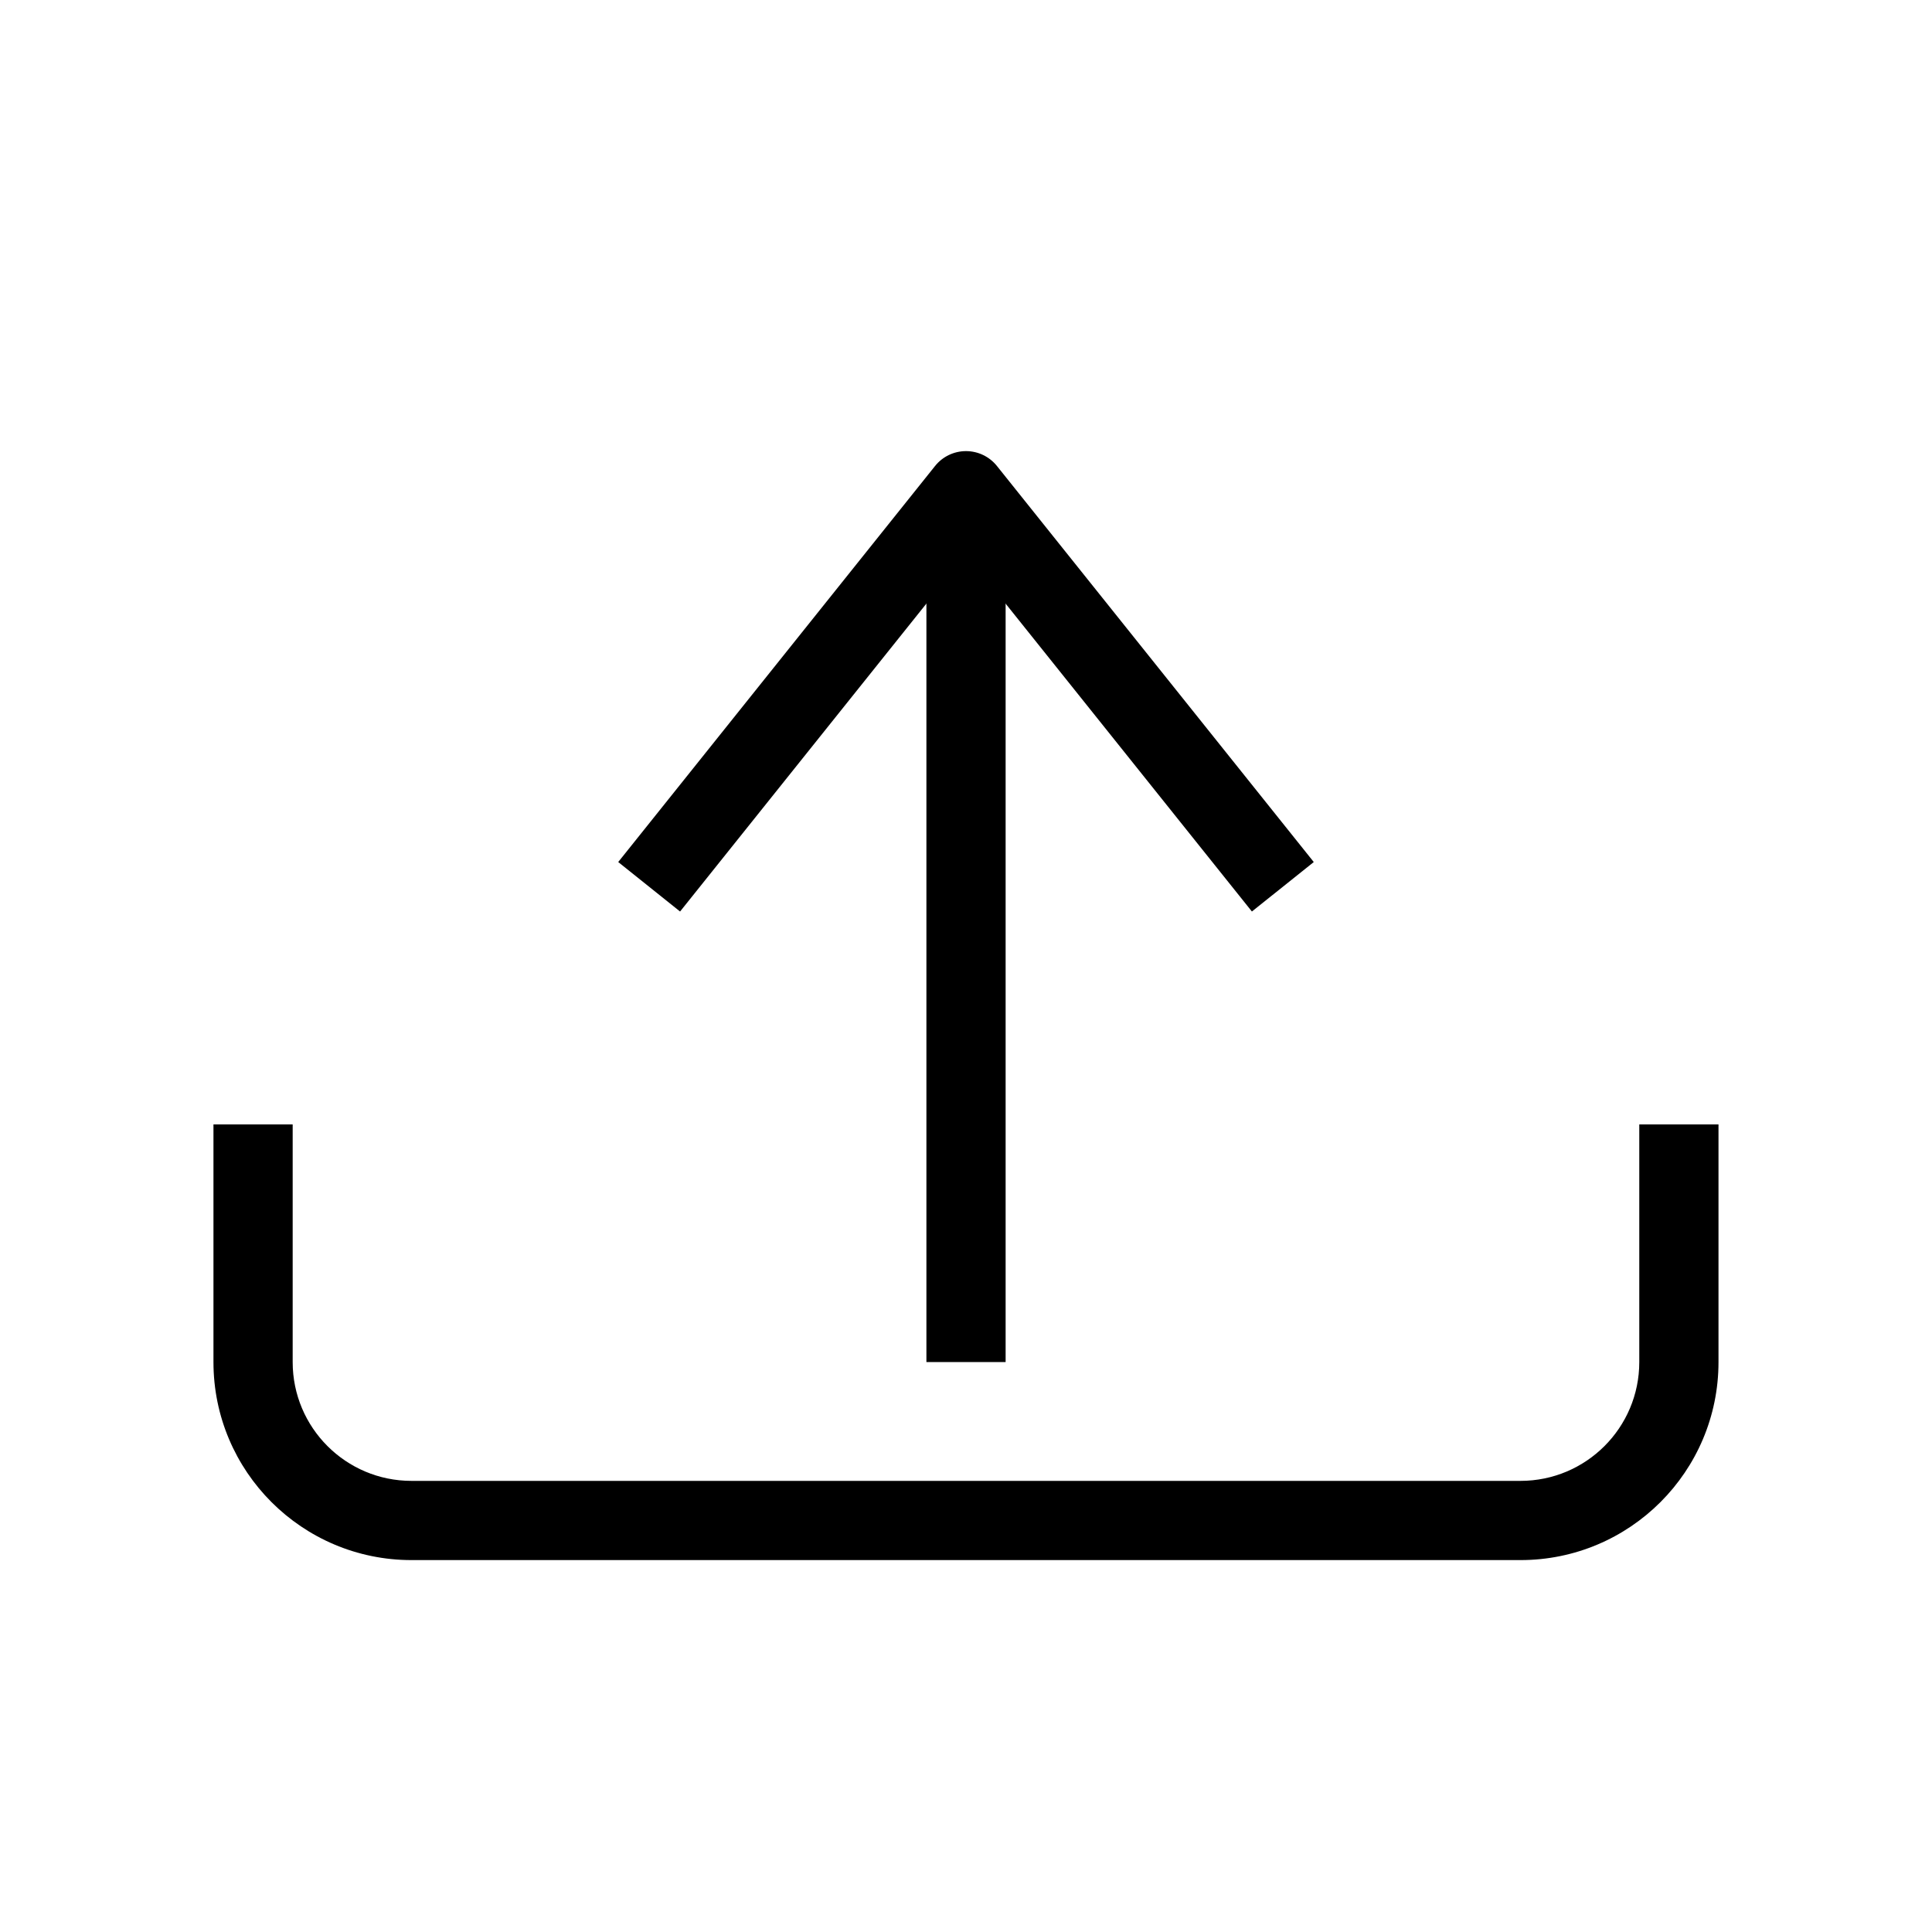
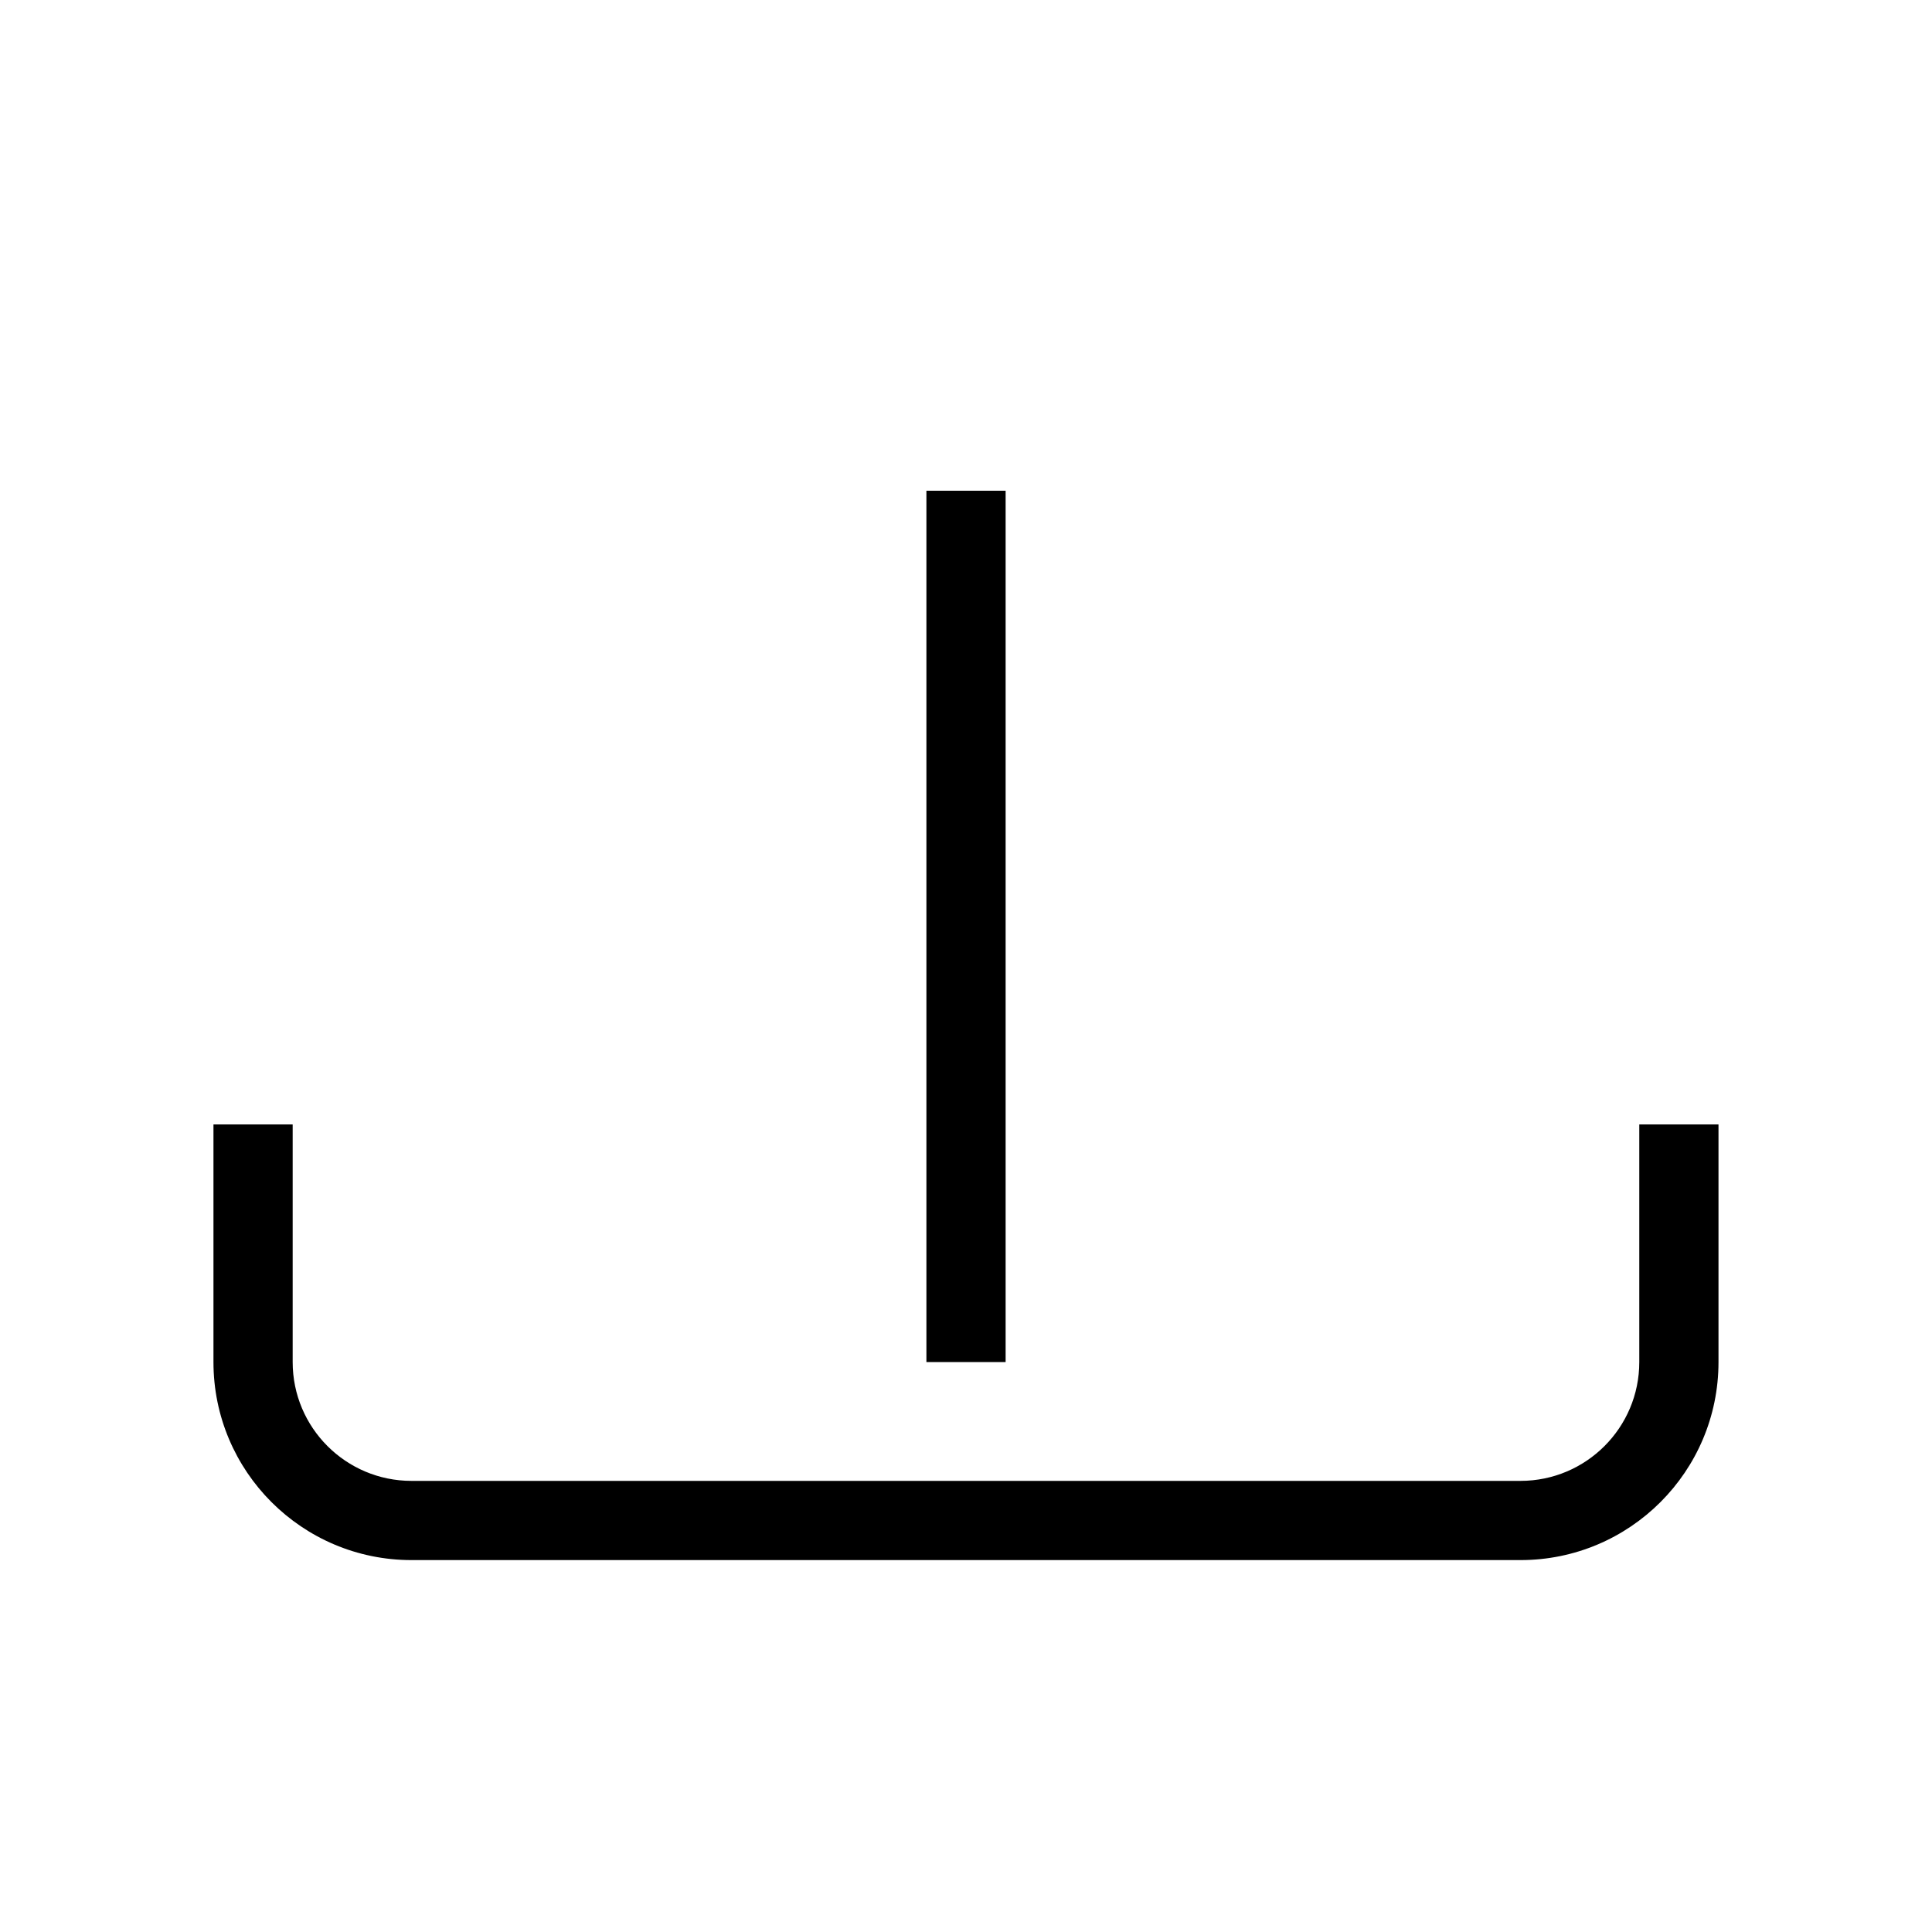
<svg xmlns="http://www.w3.org/2000/svg" fill="#000000" width="800px" height="800px" version="1.1" viewBox="144 144 512 512">
  <g fill-rule="evenodd">
    <path d="m200.57 504.96v-62.973h20.992v62.973c0 17.391 14.098 31.488 31.488 31.488h293.89c17.391 0 31.488-14.098 31.488-31.488v-62.973h20.992v62.973c0 28.984-23.496 52.48-52.48 52.48h-293.89c-28.984 0-52.48-23.496-52.48-52.48z" />
    <path d="m410.5 274.05v230.91h-20.992v-230.91z" />
-     <path d="m400 263.55c3.188 0 6.203 1.449 8.195 3.938l83.965 104.96-16.391 13.113-75.77-94.715-75.773 94.715-16.391-13.113 83.969-104.96c1.988-2.488 5.004-3.938 8.195-3.938z" />
  </g>
</svg>